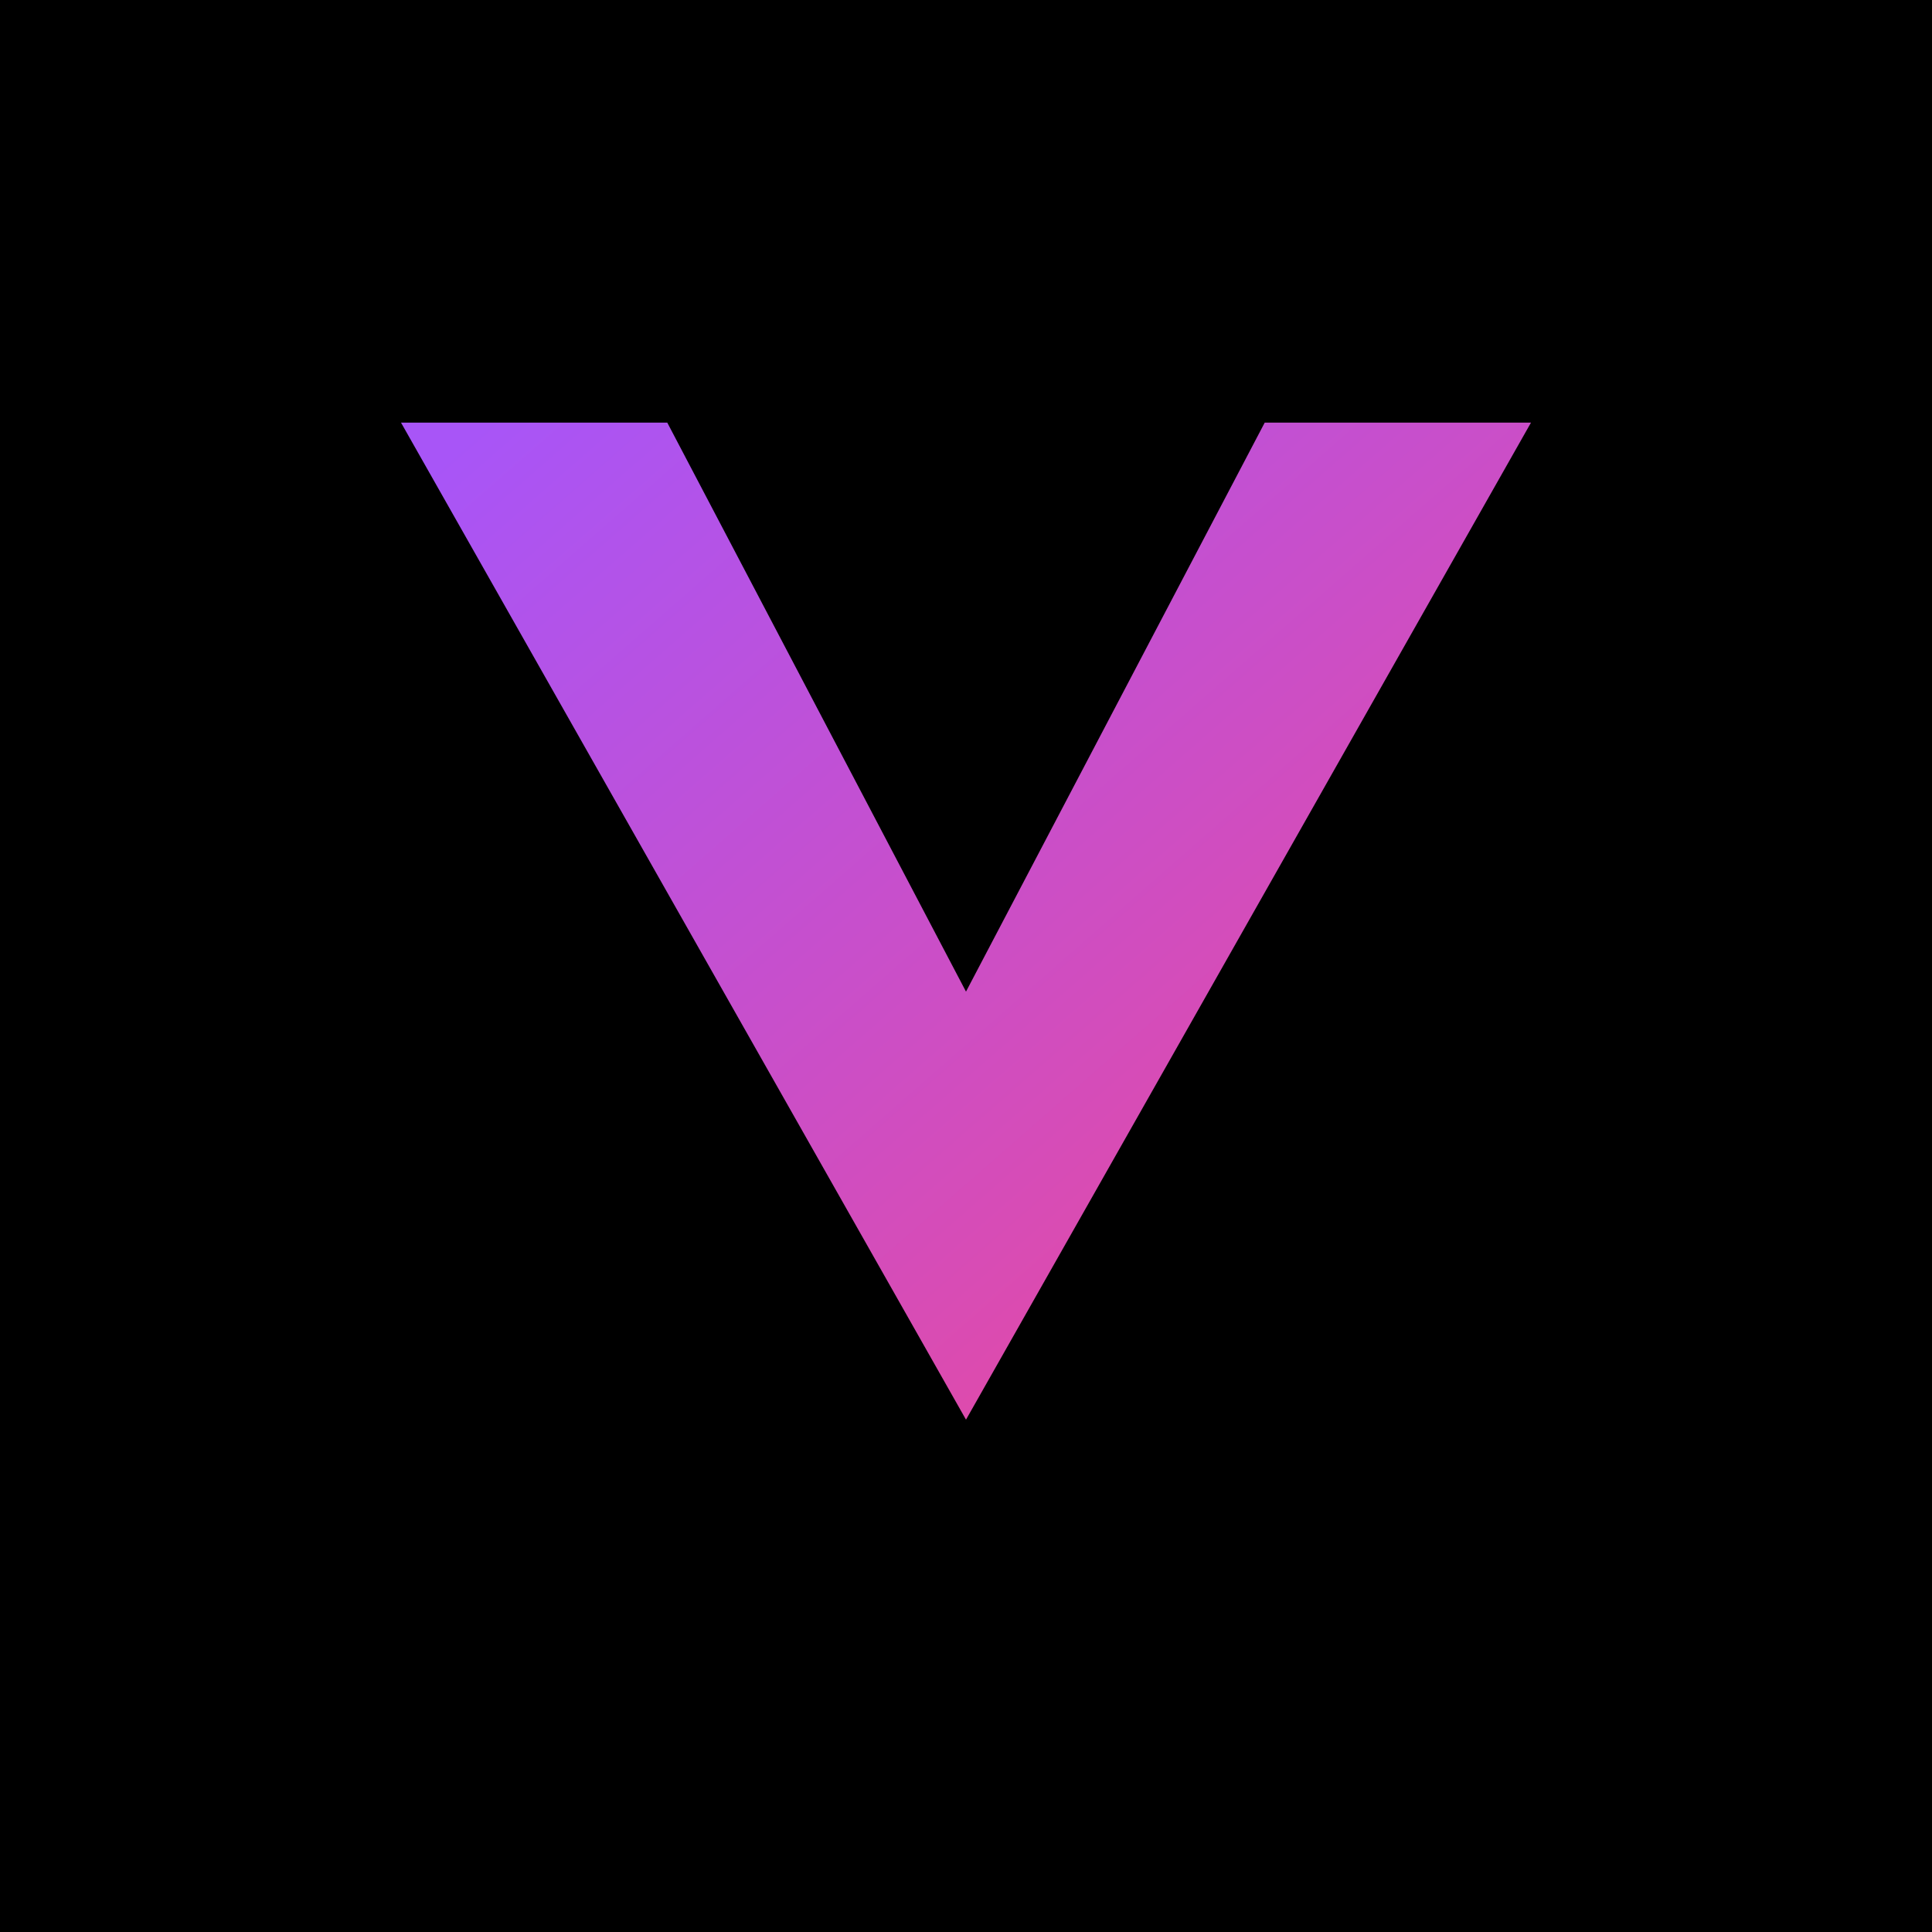
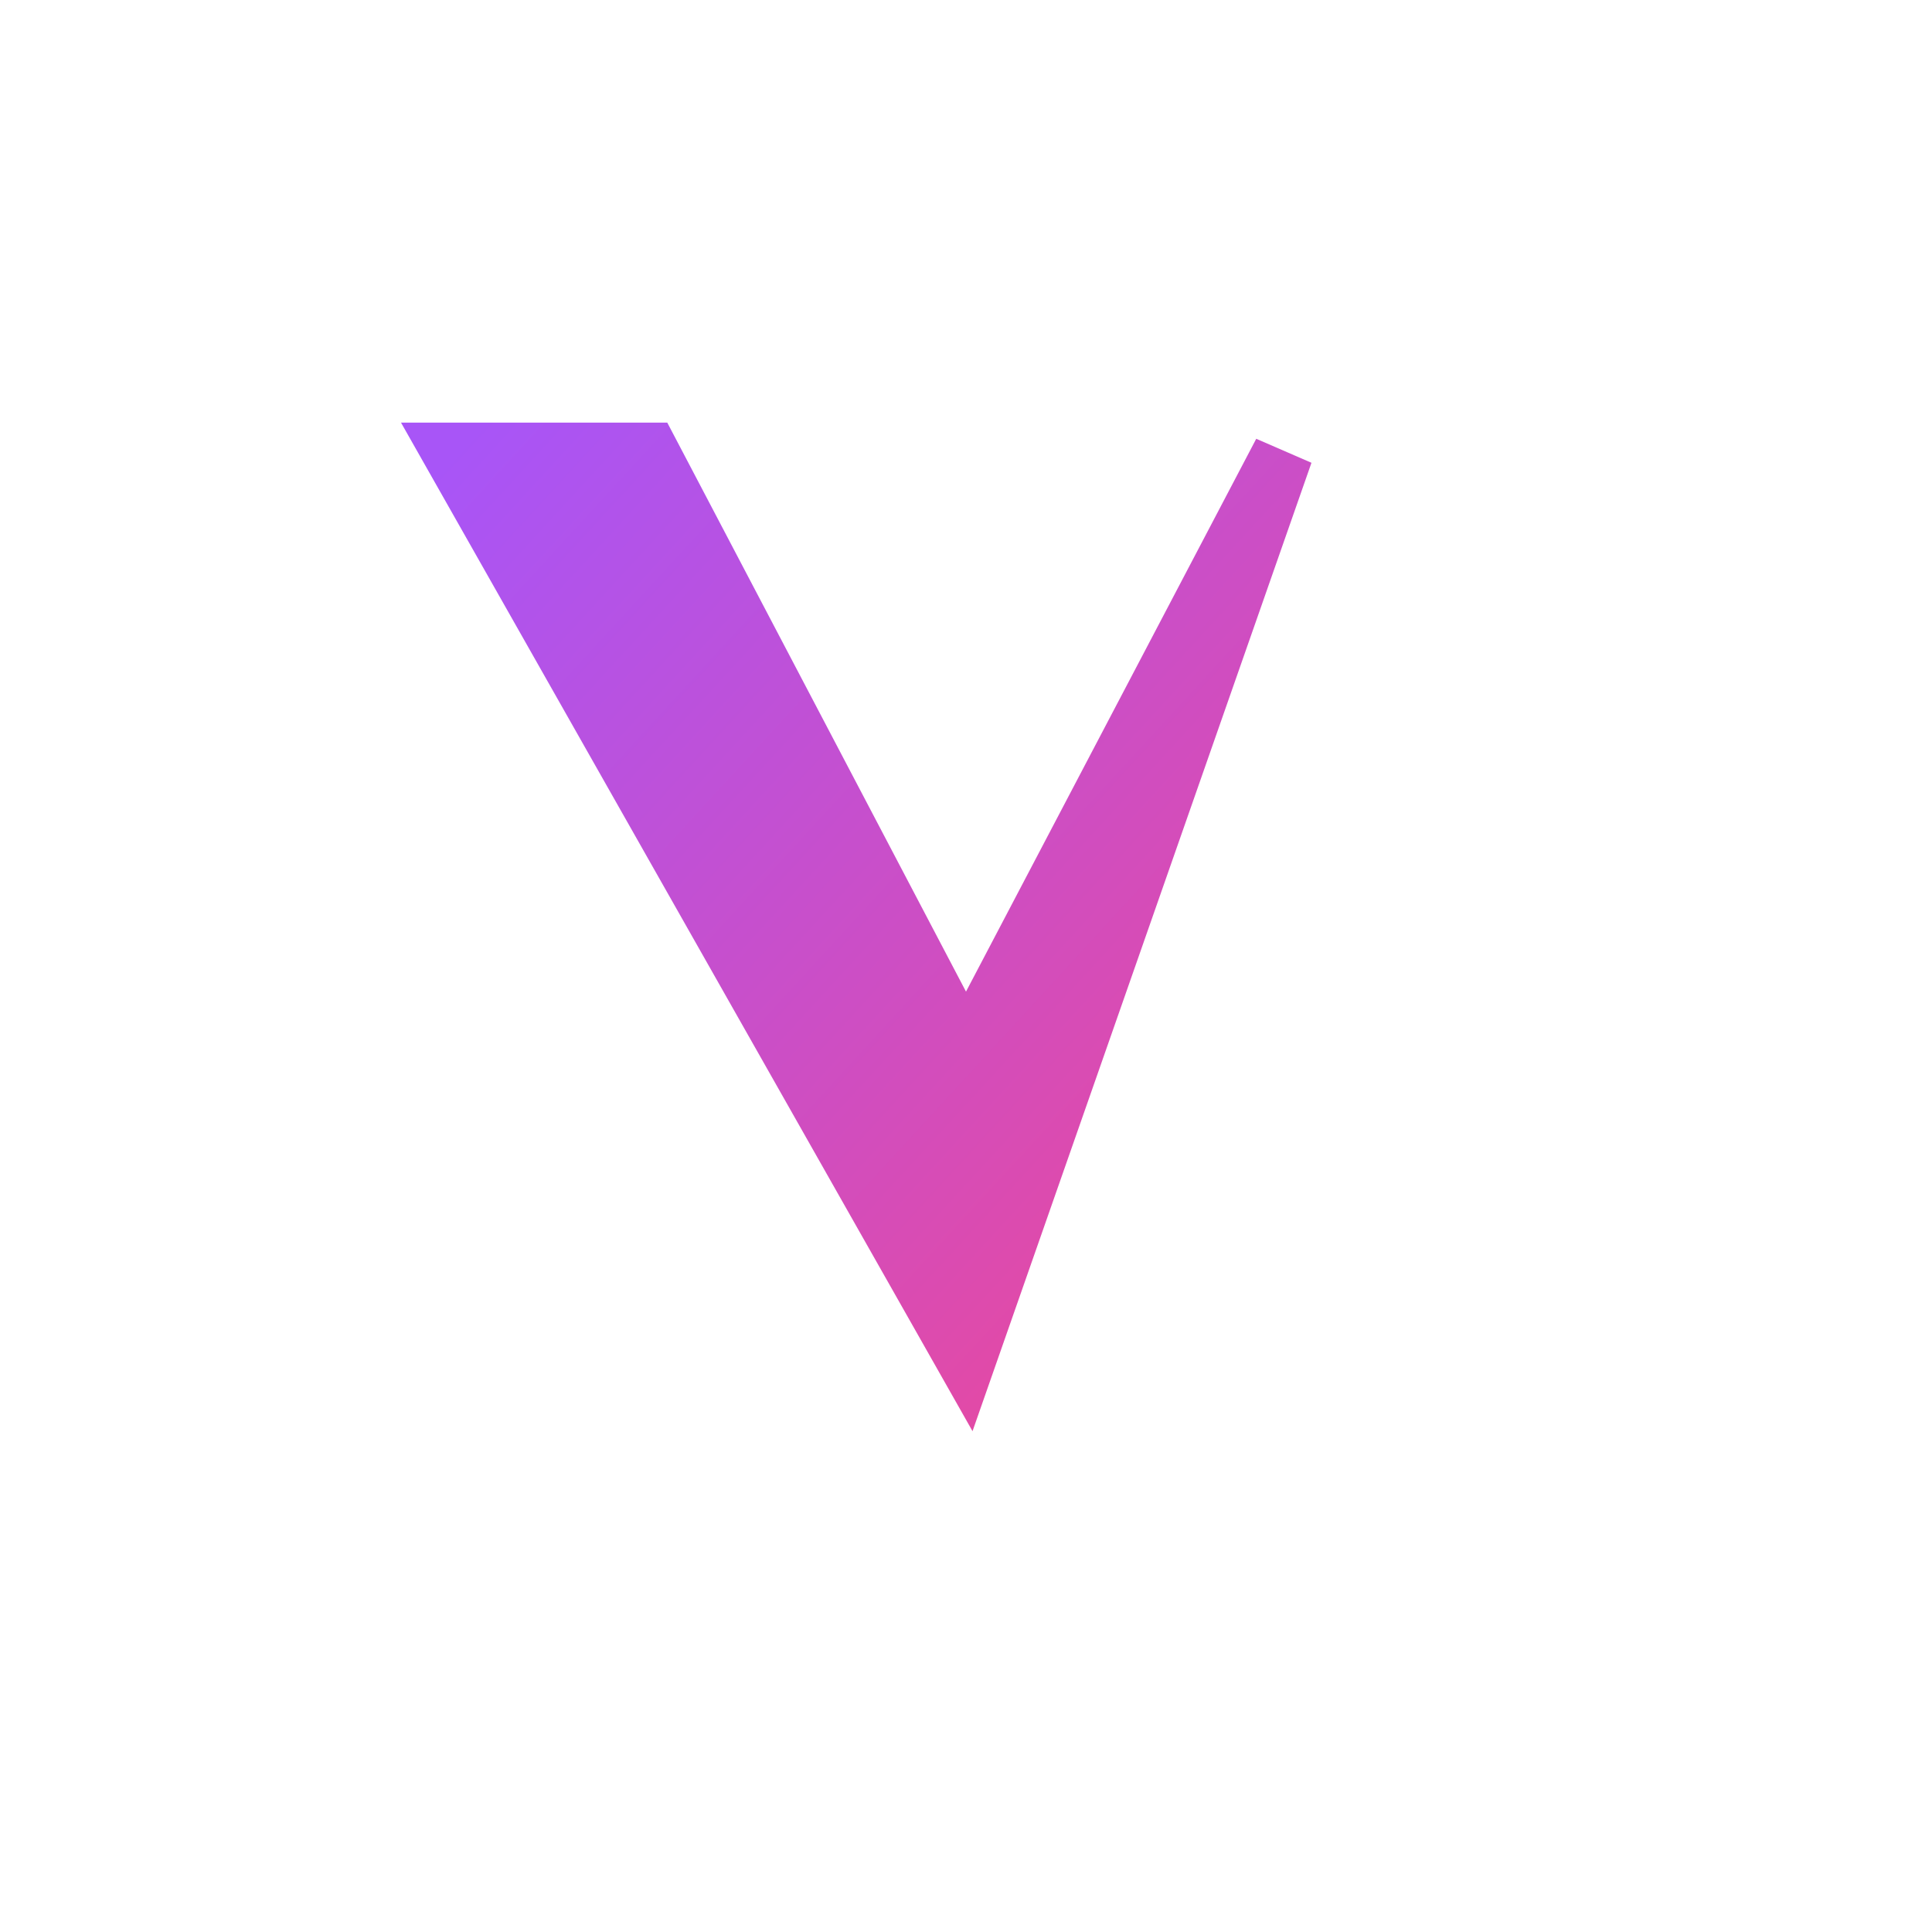
<svg xmlns="http://www.w3.org/2000/svg" width="128" height="128" viewBox="0 0 128 128">
  <defs>
    <linearGradient id="grad" x1="0%" y1="0%" x2="100%" y2="100%">
      <stop offset="0%" style="stop-color:rgb(168,85,247);stop-opacity:1" />
      <stop offset="100%" style="stop-color:rgb(236,72,153);stop-opacity:1" />
    </linearGradient>
  </defs>
-   <rect width="128" height="128" fill="#000" />
-   <path d="M 30 30 L 64 90 L 98 30 L 85 30 L 64 70 L 43 30 Z" fill="url(#grad)" stroke="url(#grad)" stroke-width="4" />
+   <path d="M 30 30 L 64 90 L 85 30 L 64 70 L 43 30 Z" fill="url(#grad)" stroke="url(#grad)" stroke-width="4" />
</svg>